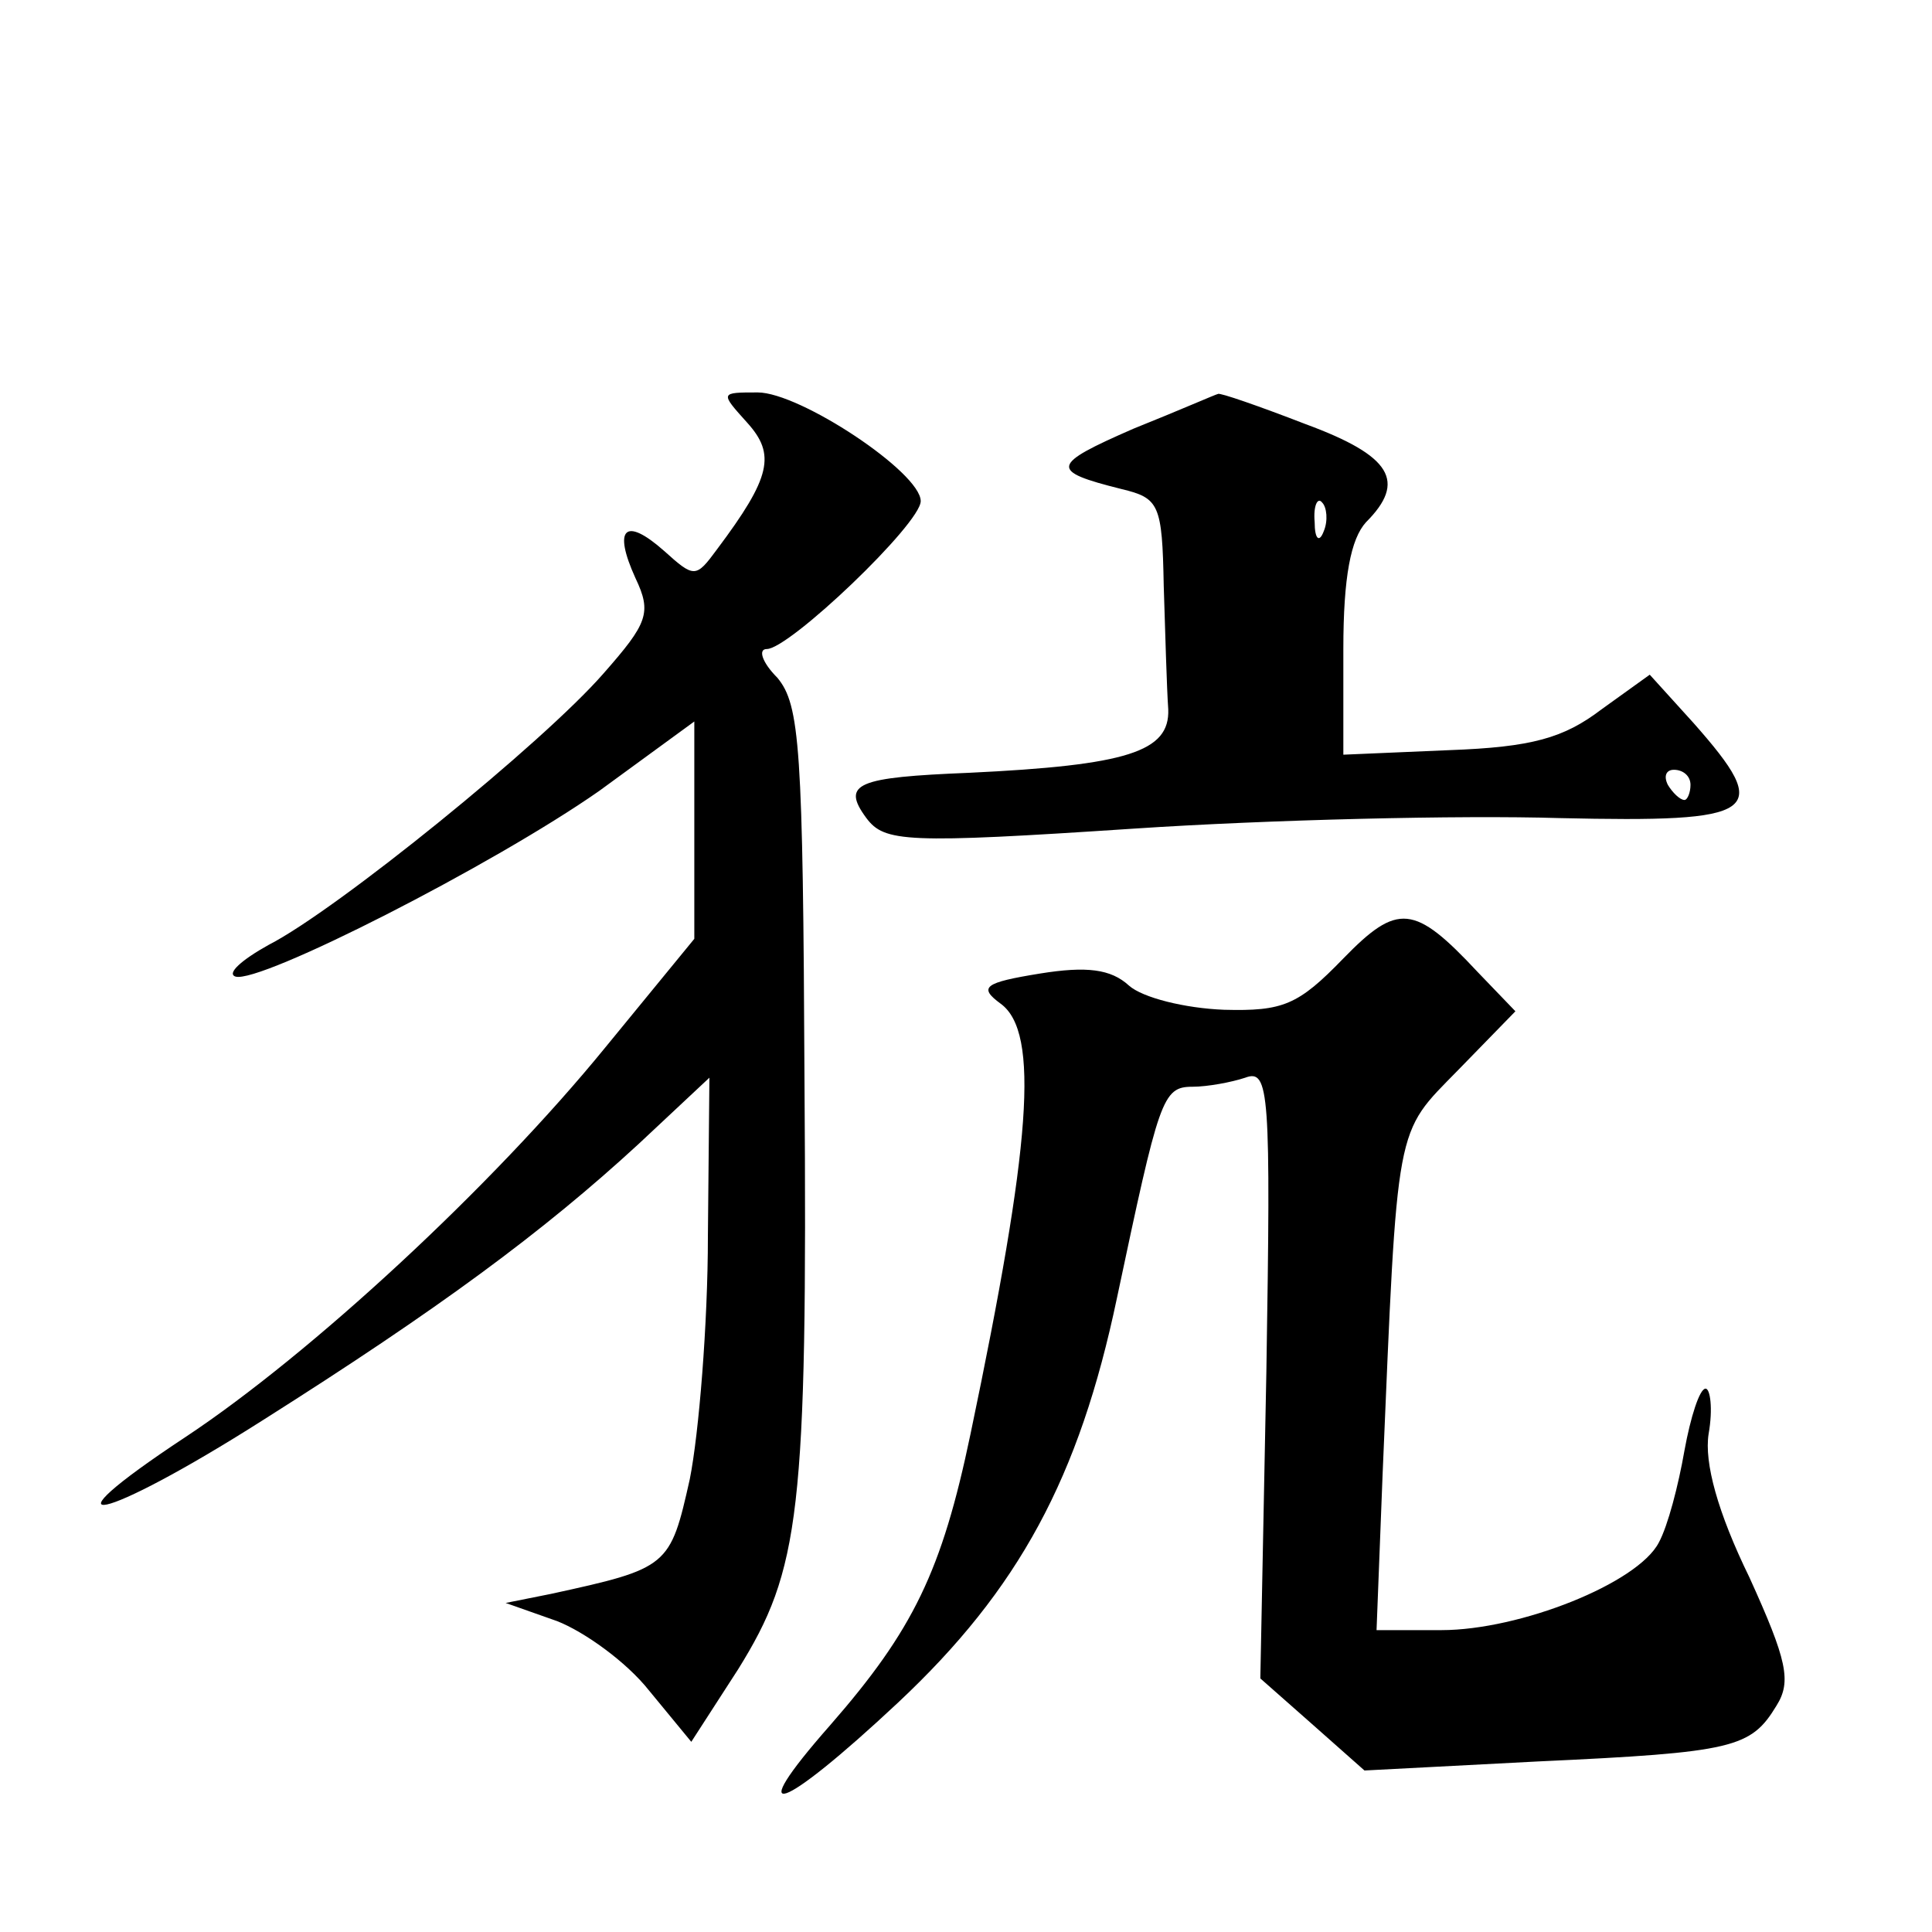
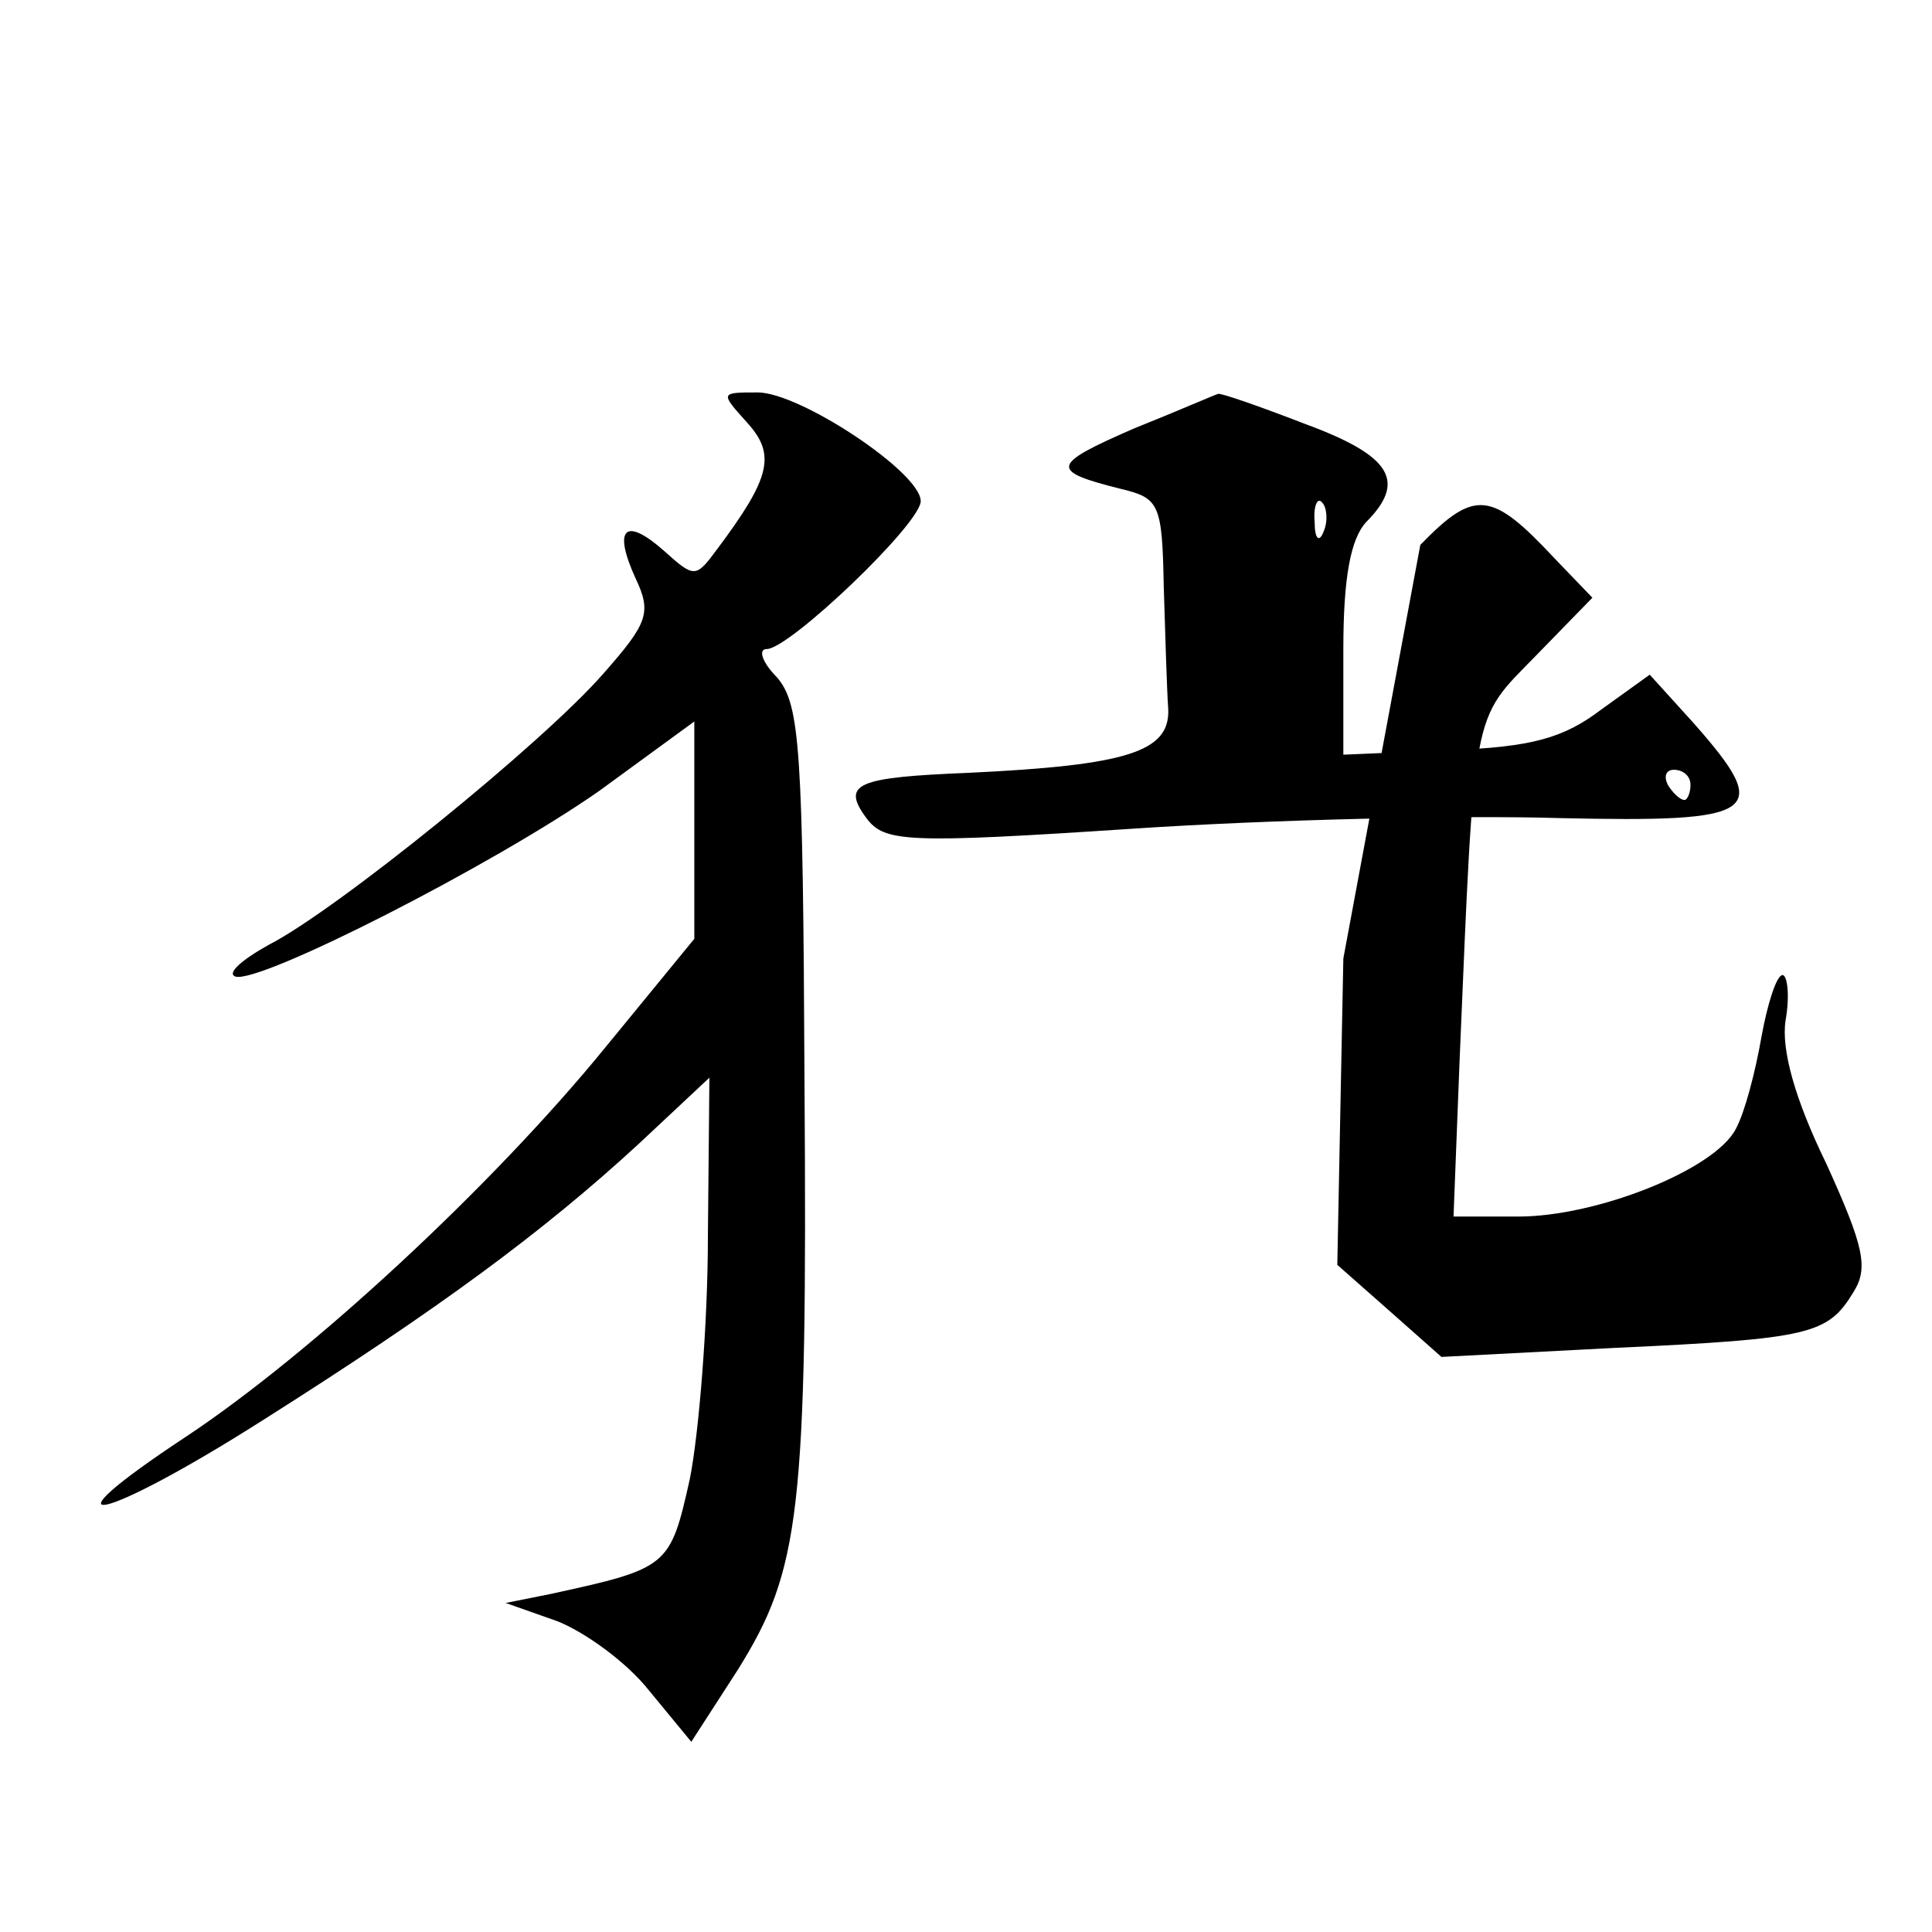
<svg xmlns="http://www.w3.org/2000/svg" version="1.0" width="128pt" height="128pt" viewBox="0 0 128 128" preserveAspectRatio="xMidYMid meet">
  <g transform="translate(0,128) scale(0.1,-0.1)" fill="#0" stroke="none">
-     <path d="M495 1000 c19 -21 16 -36 -20 -84 -14 -19 -15 -19 -35 -1 -26 23 -34 15 -19 -18 11 -23 8 -30 -21 -63 -40 -46 -177 -157 -222 -180 -18 -10 -28 -19 -22 -21 16 -5 171 74 241 123 l63 46 0 -72 0 -72 -59 -72 c-75 -92 -195 -203 -278 -258 -100 -66 -56 -57 51 11 117 74 186 125 249 183 l47 44 -1 -105 c0 -58 -6 -131 -12 -161 -13 -58 -14 -59 -92 -76 l-30 -6 34 -12 c18 -7 46 -27 61 -46 l28 -34 31 48 c41 66 46 103 44 389 -1 222 -3 250 -18 268 -10 10 -13 19 -7 19 15 0 102 83 102 98 0 19 -80 72 -108 72 -25 0 -25 0 -7 -20z M751 996 c-55 -24 -56 -28 -8 -40 25 -6 27 -10 28 -64 1 -31 2 -68 3 -82 1 -28 -27 -37 -132 -42 -74 -3 -85 -7 -68 -30 12 -16 26 -17 177 -7 90 6 217 9 282 7 133 -3 142 3 89 63 l-29 32 -32 -23 c-25 -19 -46 -25 -101 -27 l-70 -3 0 70 c0 48 5 73 15 84 27 27 17 44 -40 65 -31 12 -57 21 -58 20 -1 0 -26 -11 -56 -23z m126 -68 c-3 -8 -6 -5 -6 6 -1 11 2 17 5 13 3 -3 4 -12 1 -19z m243 -168 c0 -5 -2 -10 -4 -10 -3 0 -8 5 -11 10 -3 6 -1 10 4 10 6 0 11 -4 11 -10z M890 645 c-30 -31 -40 -35 -79 -34 -26 1 -54 8 -63 16 -12 11 -28 13 -59 8 -37 -6 -41 -9 -26 -20 26 -19 20 -94 -20 -285 -19 -91 -38 -130 -93 -193 -59 -67 -33 -58 45 15 80 75 120 149 145 268 28 132 30 140 50 140 10 0 26 3 35 6 16 6 17 -9 14 -195 l-4 -203 34 -30 35 -31 115 6 c130 6 141 9 158 37 10 16 7 30 -18 85 -21 43 -30 76 -27 95 3 17 1 30 -2 30 -4 0 -10 -19 -14 -41 -4 -23 -11 -50 -17 -61 -14 -27 -92 -58 -144 -58 l-43 0 4 103 c10 236 8 225 50 268 l38 39 -25 26 c-42 45 -53 46 -89 9z" />
+     <path d="M495 1000 c19 -21 16 -36 -20 -84 -14 -19 -15 -19 -35 -1 -26 23 -34 15 -19 -18 11 -23 8 -30 -21 -63 -40 -46 -177 -157 -222 -180 -18 -10 -28 -19 -22 -21 16 -5 171 74 241 123 l63 46 0 -72 0 -72 -59 -72 c-75 -92 -195 -203 -278 -258 -100 -66 -56 -57 51 11 117 74 186 125 249 183 l47 44 -1 -105 c0 -58 -6 -131 -12 -161 -13 -58 -14 -59 -92 -76 l-30 -6 34 -12 c18 -7 46 -27 61 -46 l28 -34 31 48 c41 66 46 103 44 389 -1 222 -3 250 -18 268 -10 10 -13 19 -7 19 15 0 102 83 102 98 0 19 -80 72 -108 72 -25 0 -25 0 -7 -20z M751 996 c-55 -24 -56 -28 -8 -40 25 -6 27 -10 28 -64 1 -31 2 -68 3 -82 1 -28 -27 -37 -132 -42 -74 -3 -85 -7 -68 -30 12 -16 26 -17 177 -7 90 6 217 9 282 7 133 -3 142 3 89 63 l-29 32 -32 -23 c-25 -19 -46 -25 -101 -27 l-70 -3 0 70 c0 48 5 73 15 84 27 27 17 44 -40 65 -31 12 -57 21 -58 20 -1 0 -26 -11 -56 -23z m126 -68 c-3 -8 -6 -5 -6 6 -1 11 2 17 5 13 3 -3 4 -12 1 -19z m243 -168 c0 -5 -2 -10 -4 -10 -3 0 -8 5 -11 10 -3 6 -1 10 4 10 6 0 11 -4 11 -10z M890 645 l-4 -203 34 -30 35 -31 115 6 c130 6 141 9 158 37 10 16 7 30 -18 85 -21 43 -30 76 -27 95 3 17 1 30 -2 30 -4 0 -10 -19 -14 -41 -4 -23 -11 -50 -17 -61 -14 -27 -92 -58 -144 -58 l-43 0 4 103 c10 236 8 225 50 268 l38 39 -25 26 c-42 45 -53 46 -89 9z" />
  </g>
</svg>